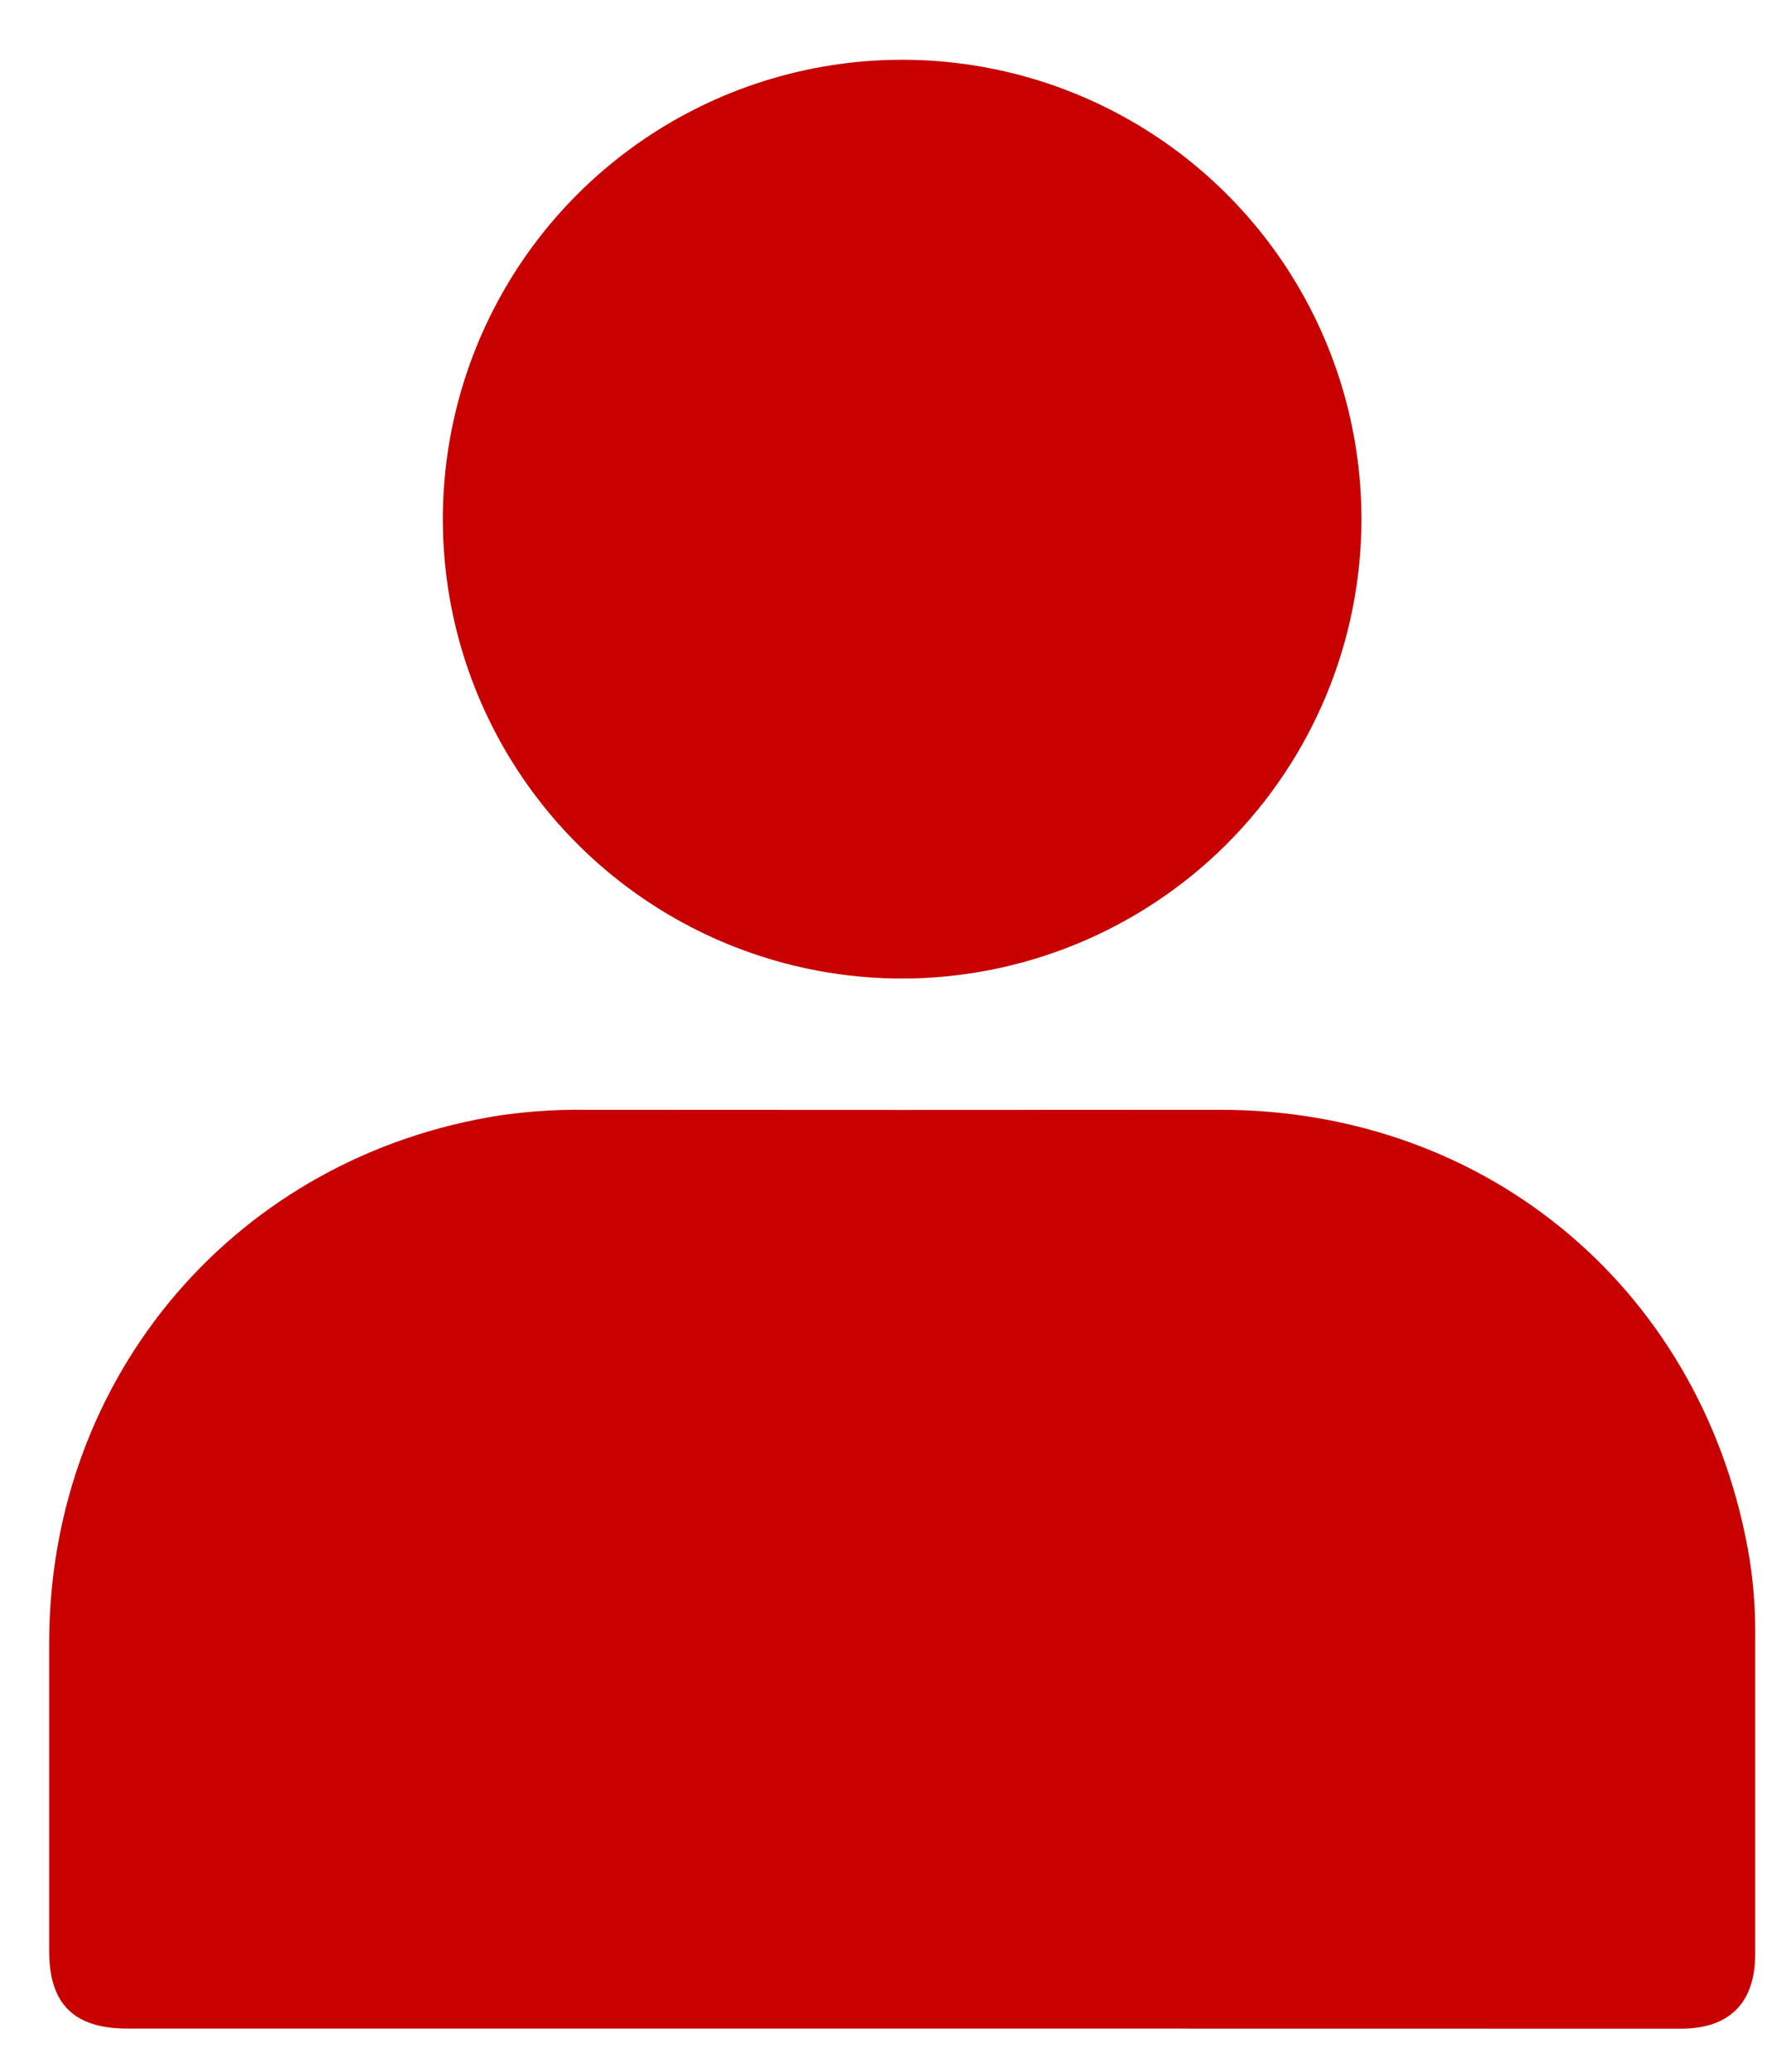
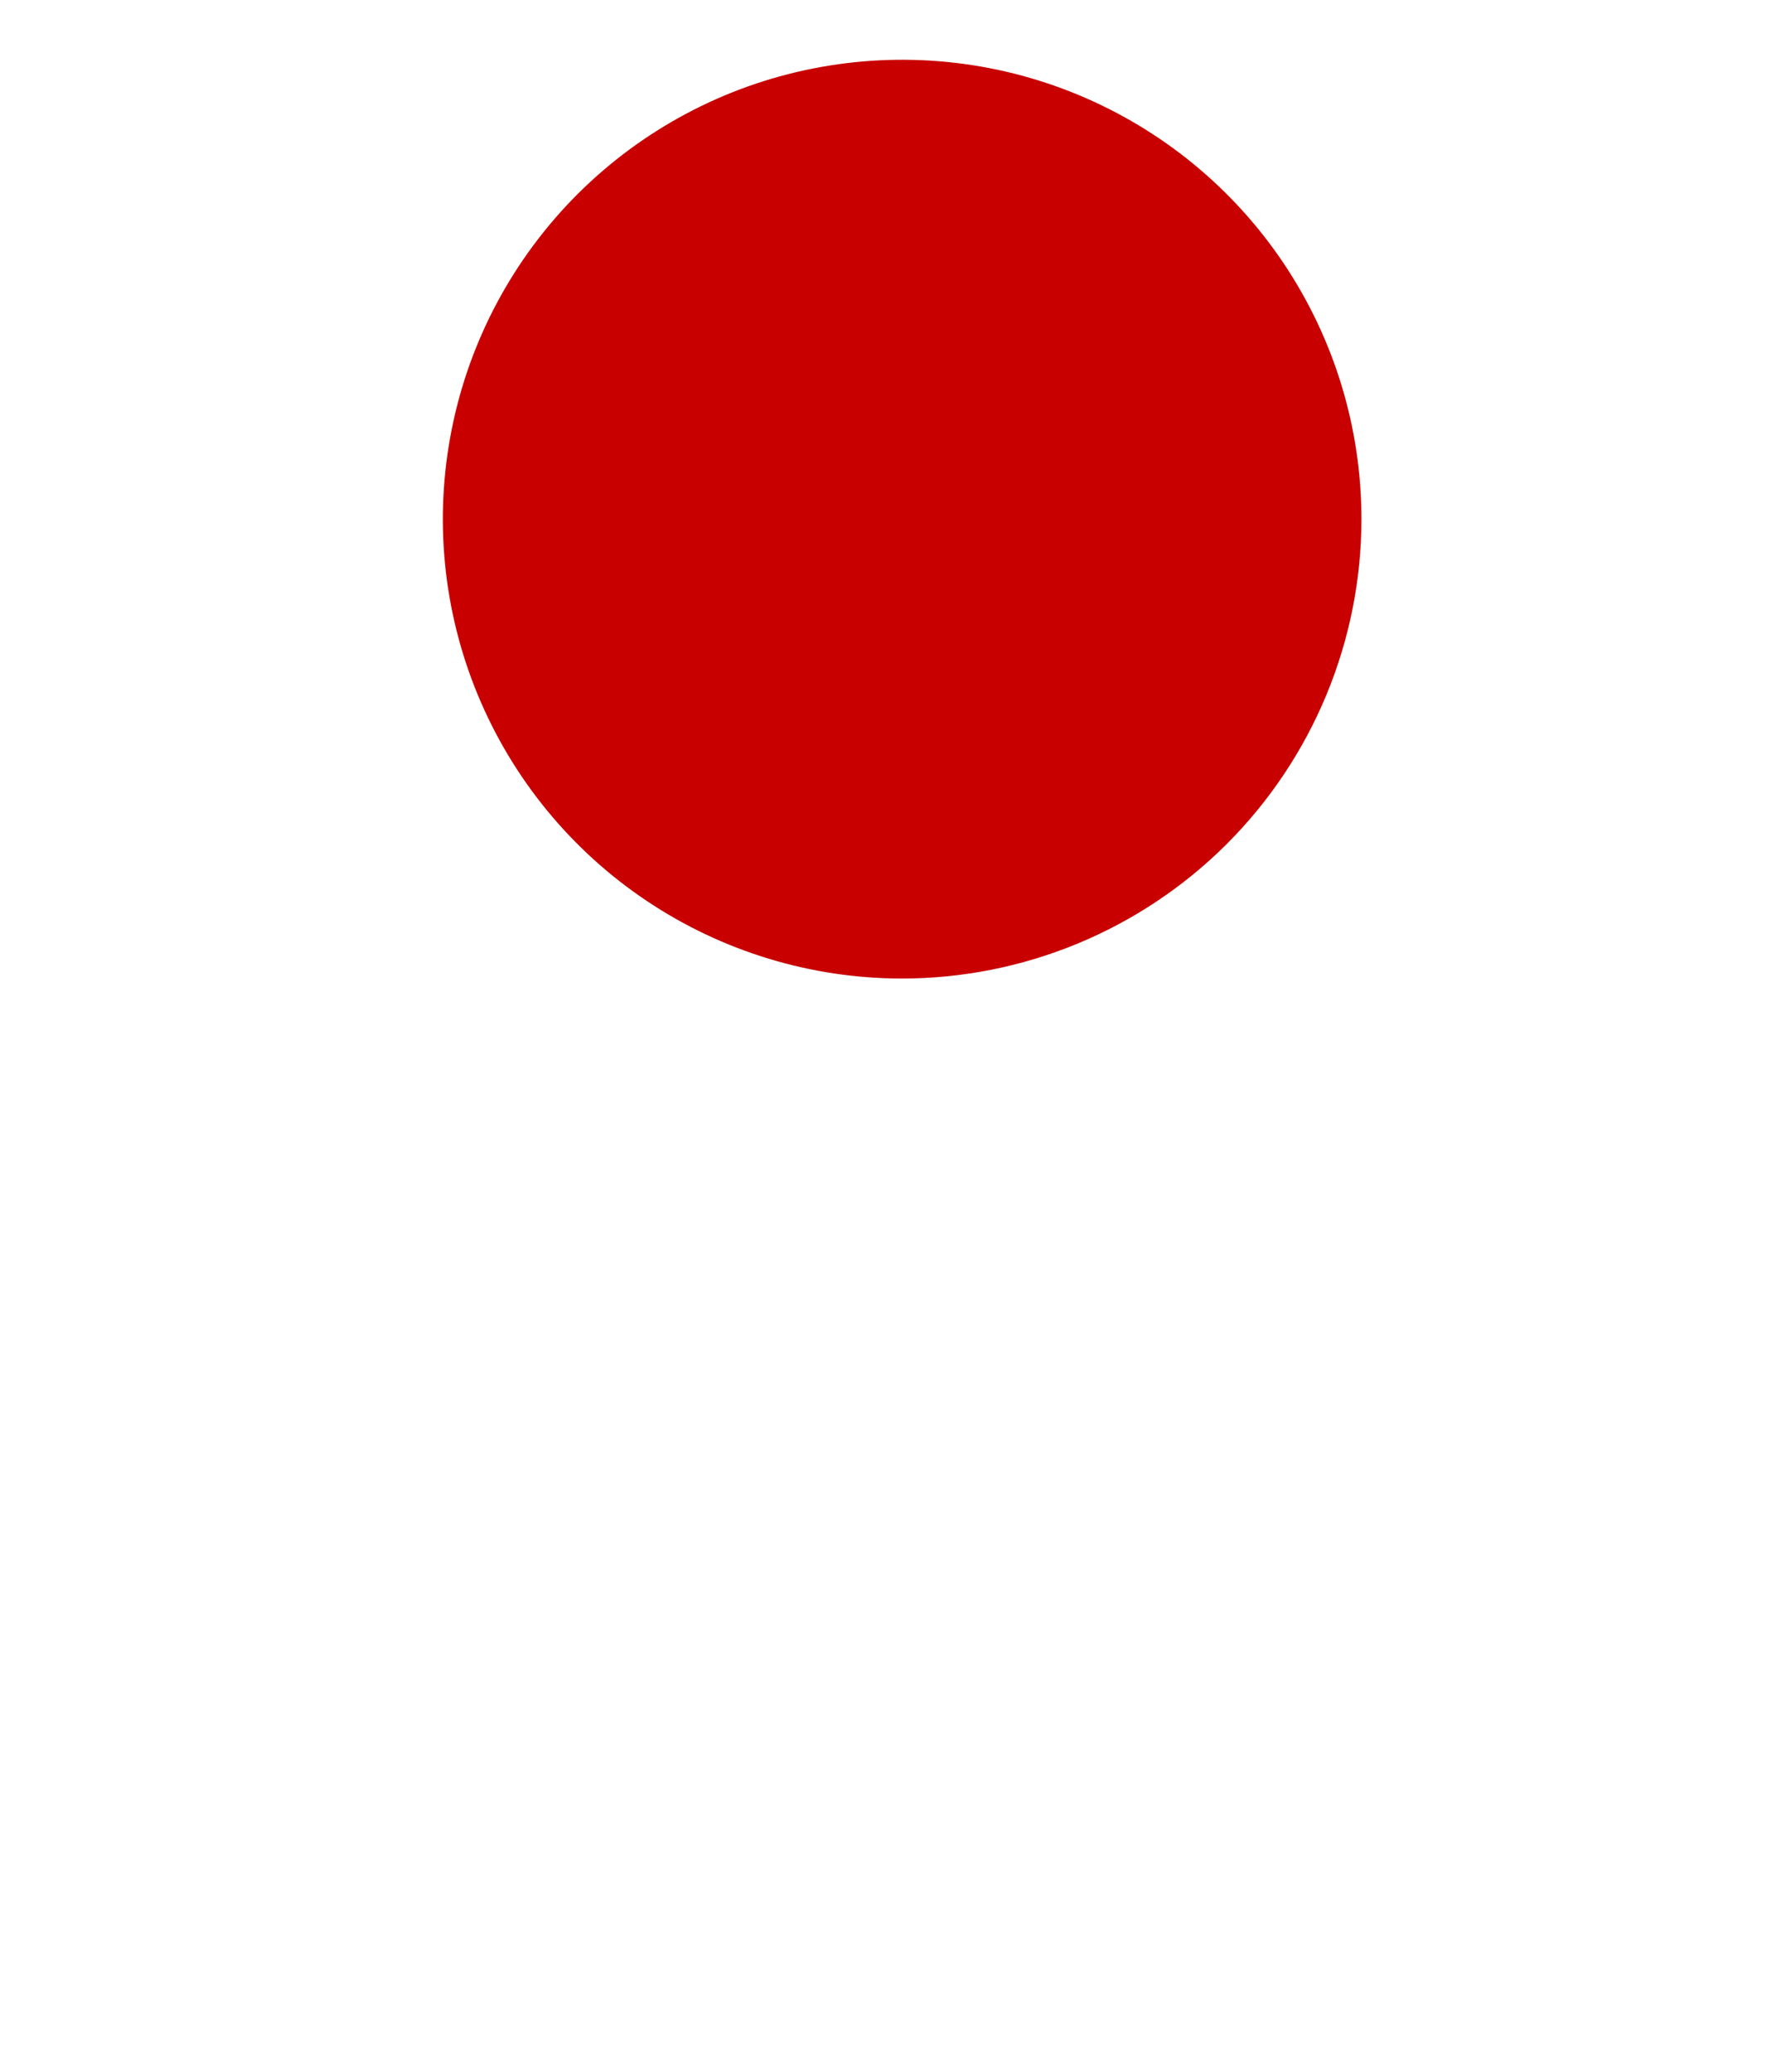
<svg xmlns="http://www.w3.org/2000/svg" width="29" height="34" viewBox="0 0 29 34" fill="none">
-   <path d="M14.77 33.287H2.088C1.215 33.287 0.807 32.884 0.807 32.018C0.807 30.326 0.807 28.633 0.807 26.939C0.819 22.555 3.896 18.967 8.223 18.3C8.679 18.235 9.14 18.205 9.601 18.211C13.078 18.214 16.554 18.214 20.03 18.211C24.457 18.211 28.005 21.232 28.718 25.606C28.784 26.04 28.813 26.477 28.806 26.916C28.806 28.631 28.806 30.347 28.806 32.063C28.806 32.865 28.385 33.289 27.586 33.289L14.77 33.287Z" fill="#C80000" />
  <path d="M14.8 16.057C13.309 16.056 11.852 15.612 10.614 14.783C9.375 13.954 8.41 12.777 7.84 11.399C7.27 10.021 7.122 8.506 7.414 7.044C7.705 5.582 8.424 4.24 9.478 3.186C10.533 2.133 11.876 1.415 13.338 1.125C14.8 0.835 16.315 0.984 17.692 1.555C19.07 2.126 20.246 3.092 21.074 4.331C21.902 5.571 22.344 7.028 22.344 8.519C22.343 10.518 21.547 12.436 20.133 13.85C18.718 15.263 16.8 16.057 14.8 16.057Z" fill="#C80000" />
</svg>